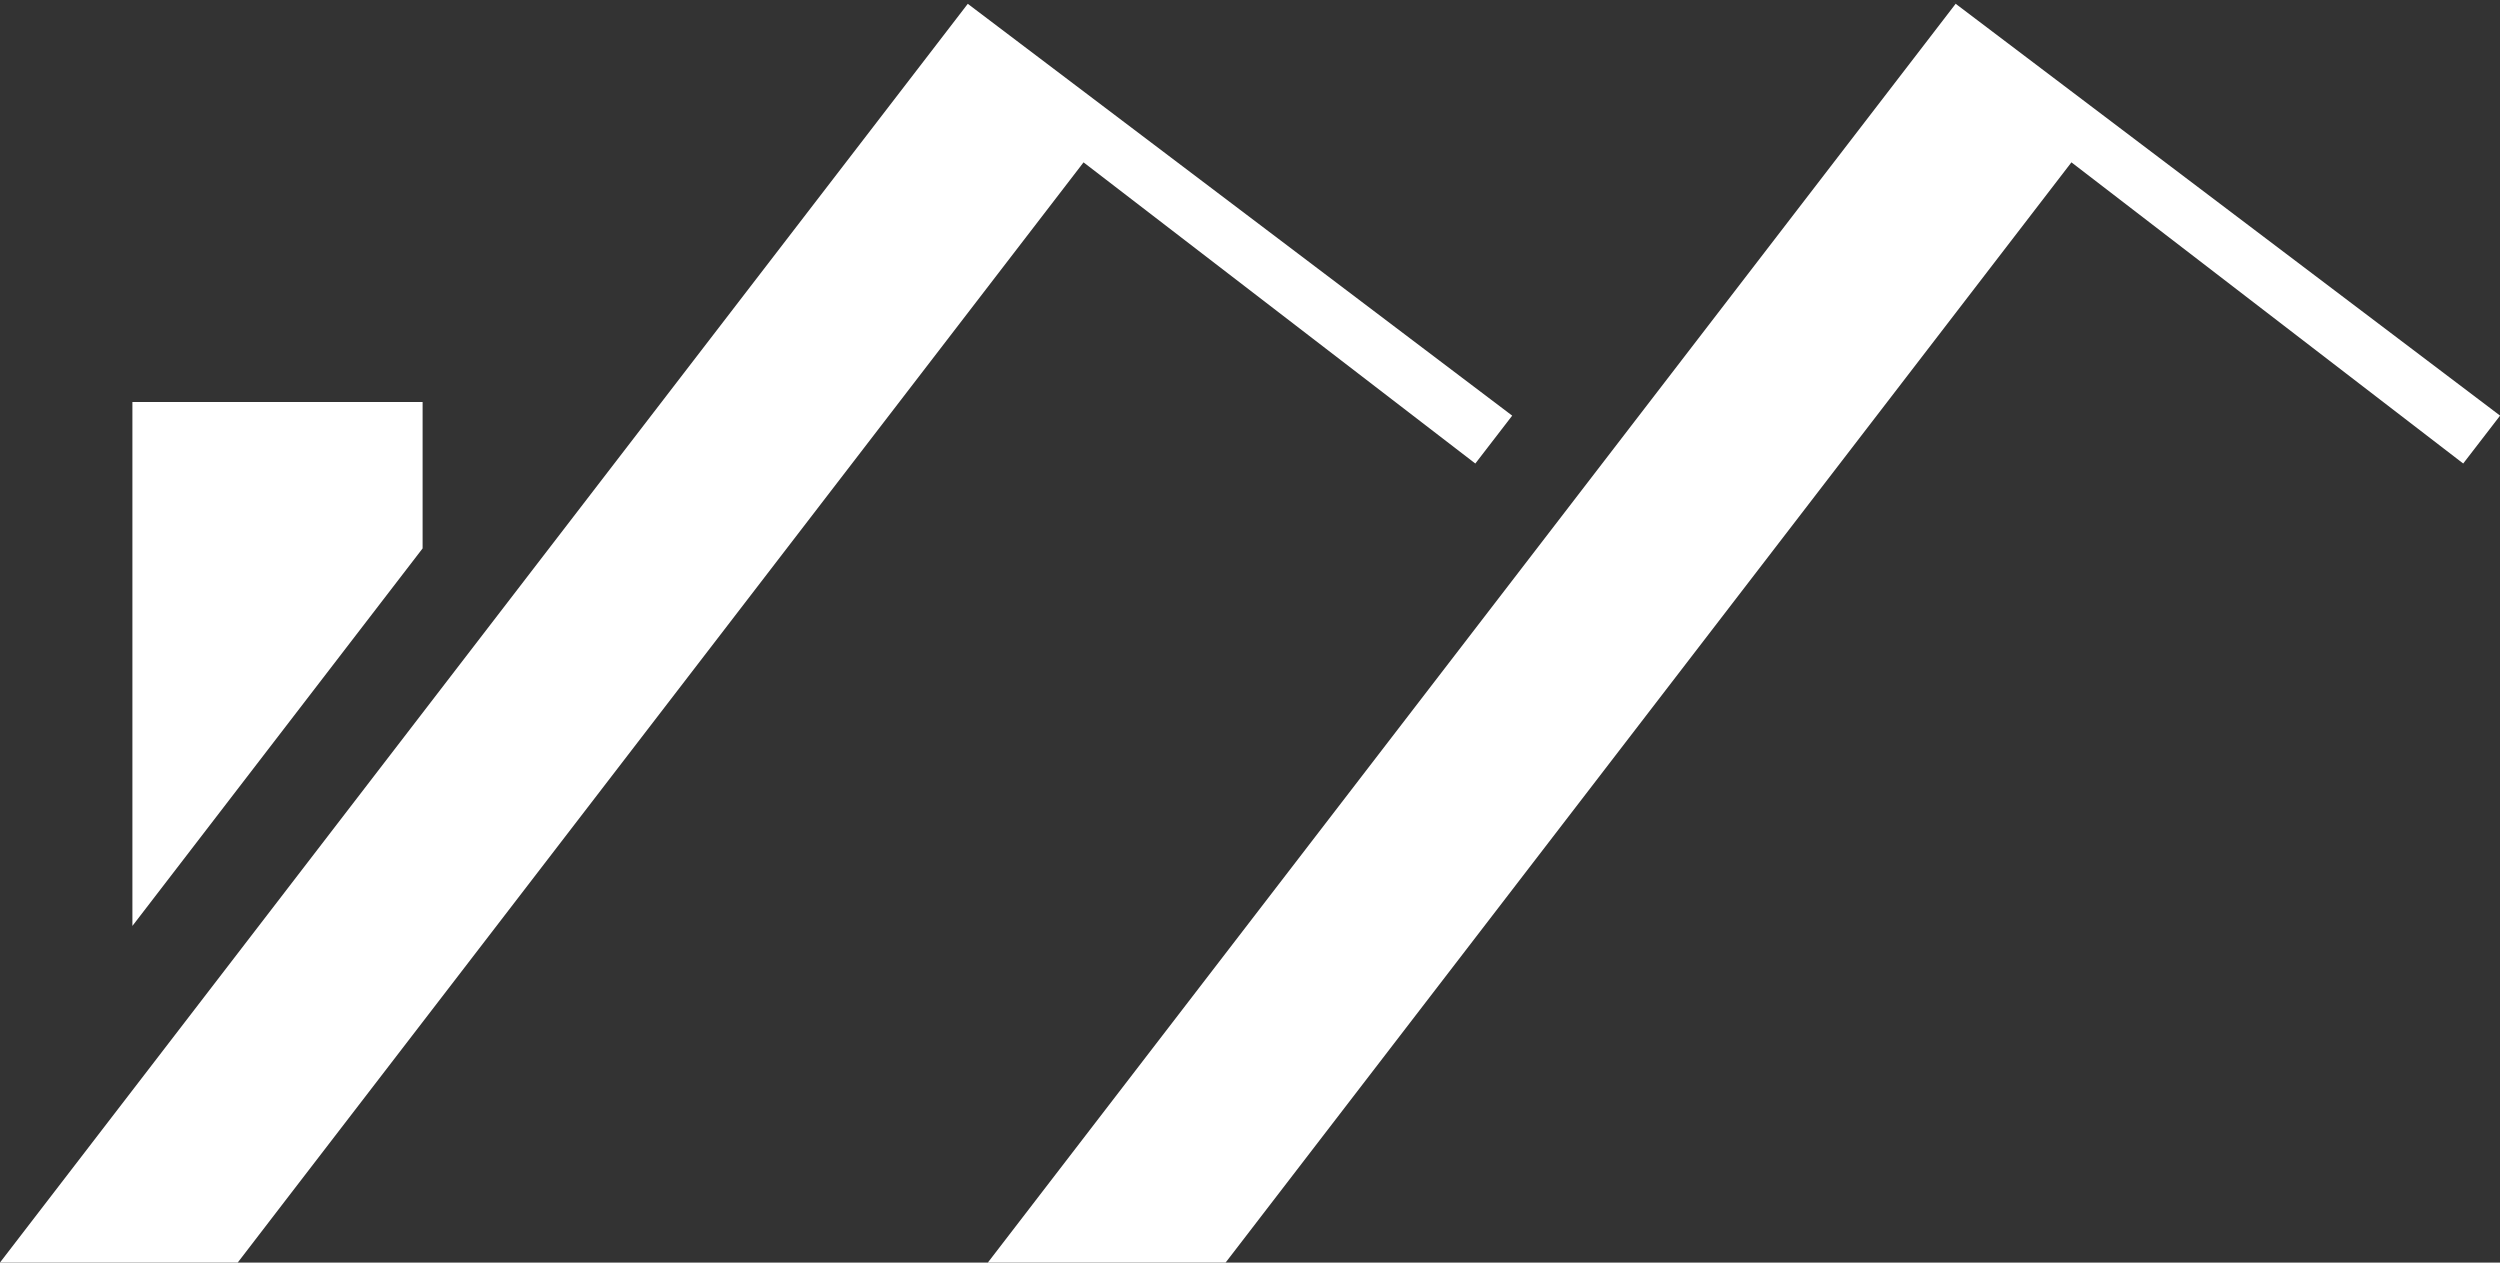
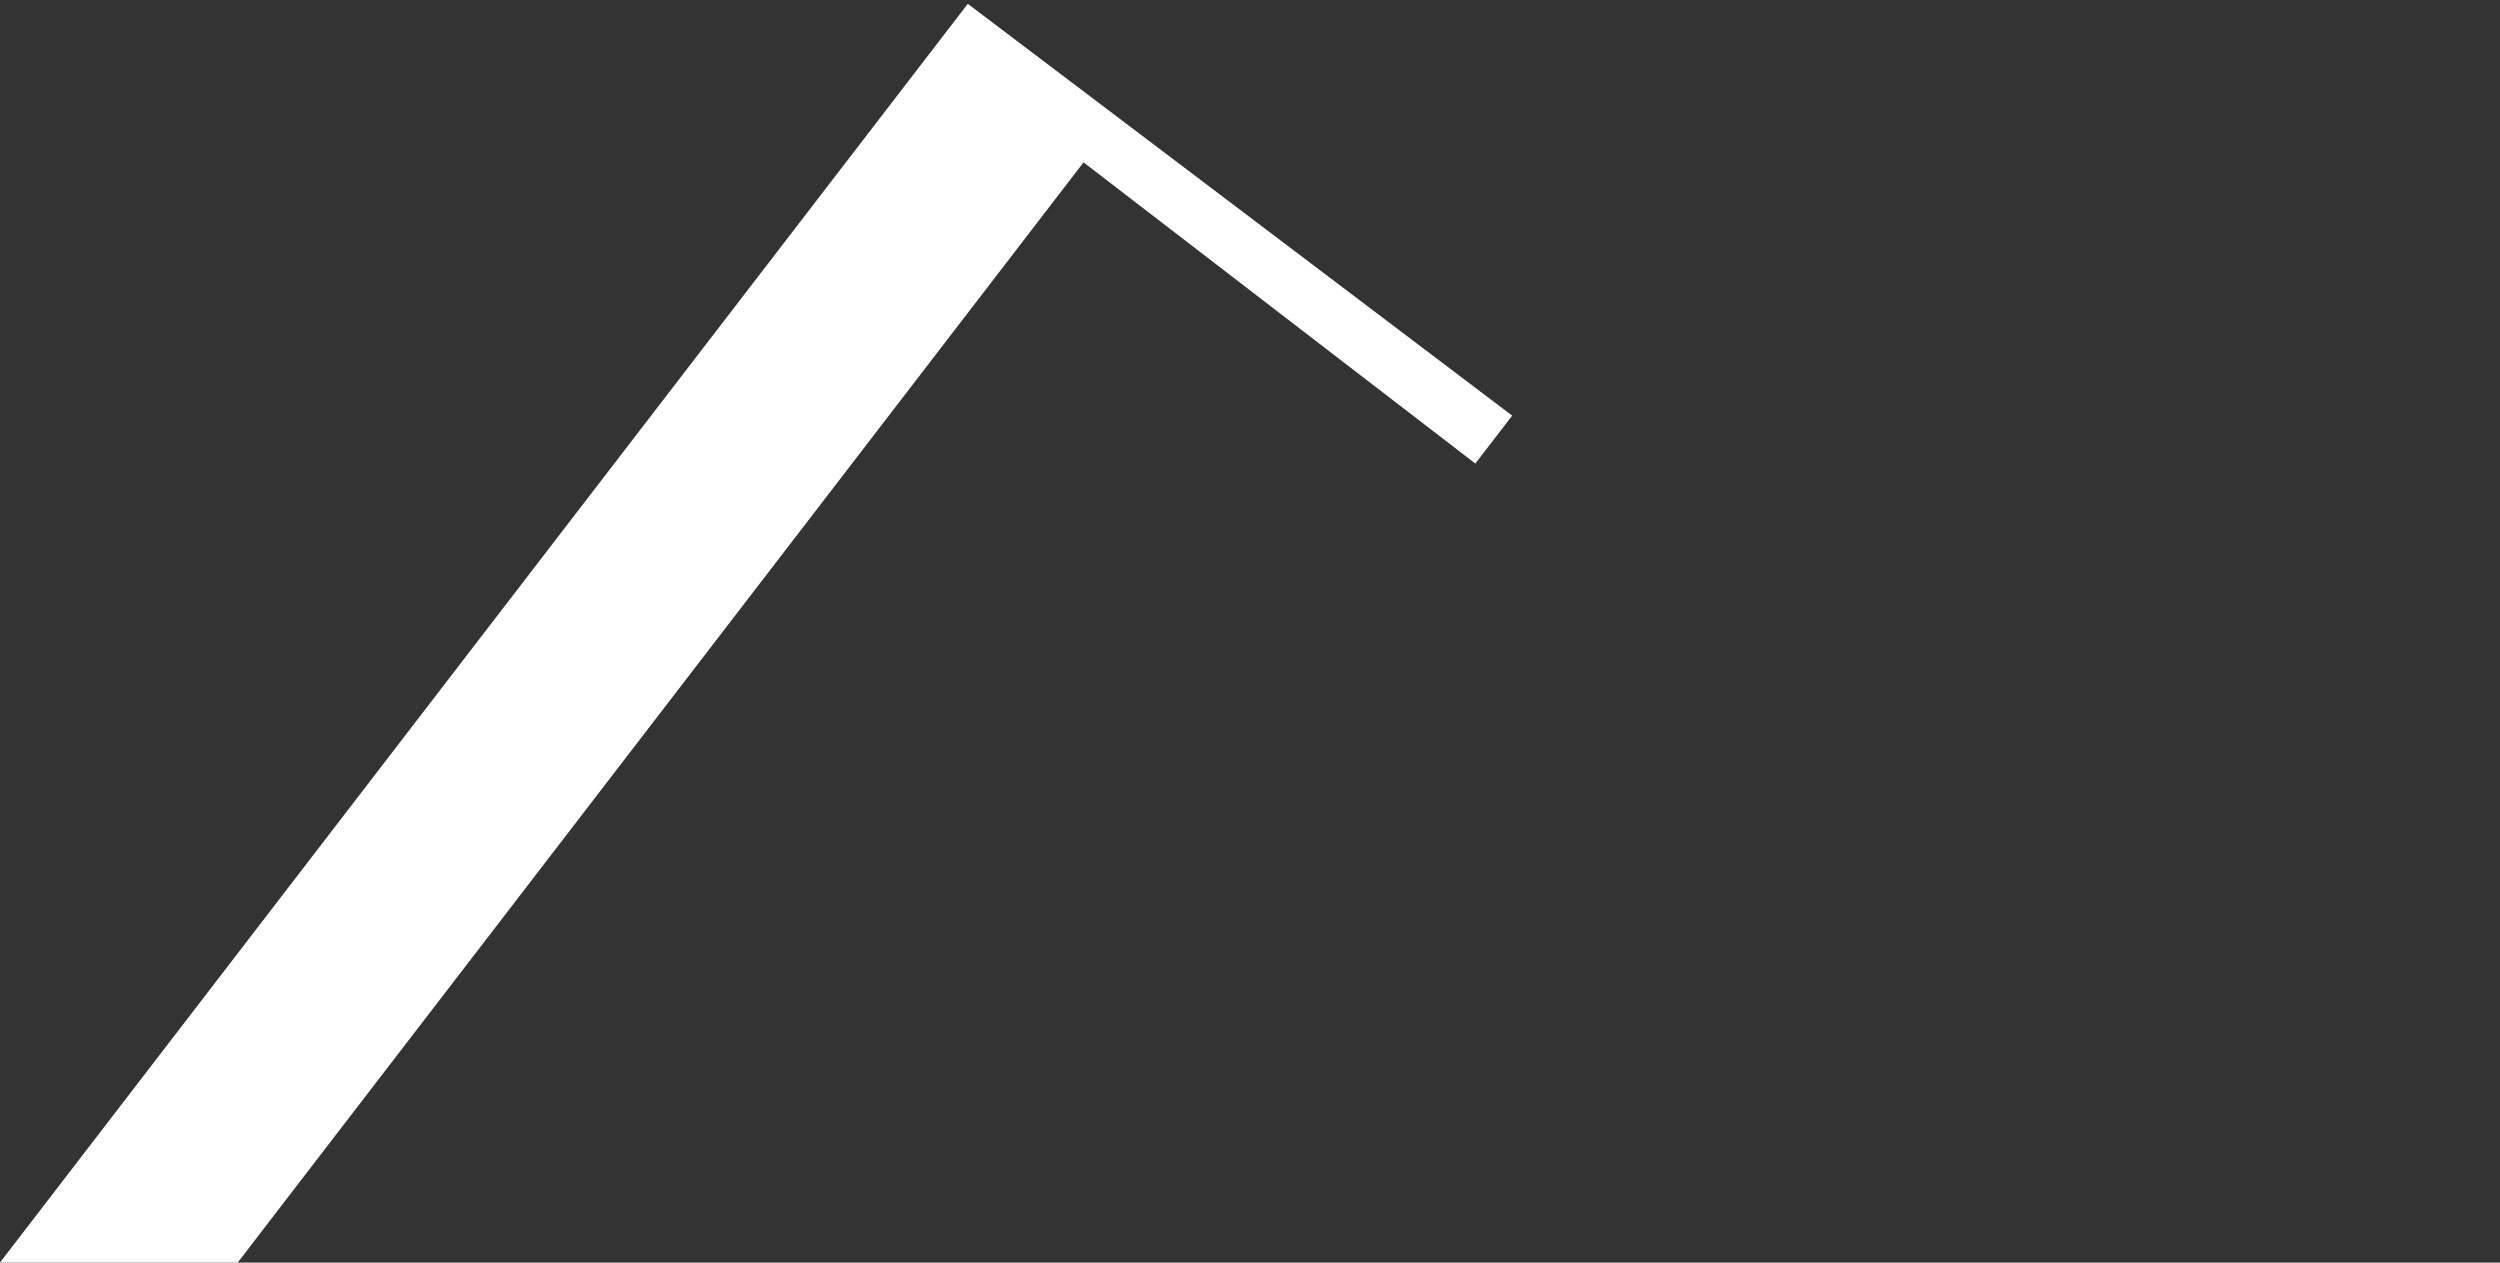
<svg xmlns="http://www.w3.org/2000/svg" width="236.579" height="119.48" viewBox="0 0 236.579 119.48">
  <rect x="0" y="0" width="236.579" height="119.48" fill="#333333" stroke="none" />
  <g id="Groupe_52" data-name="Groupe 52" transform="translate(-2336.98 -474.59)">
    <path id="Tracé_1691" data-name="Tracé 1691" d="M2480.082,514.088l-3.49,4.531-37.074-28.5L2379.26,568.5l-15.242,19.819-4.543,5.916h-22.5l14.818-19.27,27.463-35.724,46.423-60.372,2.884-3.753Z" transform="translate(0 -0.165)" fill="#fff" />
-     <path id="Tracé_1692" data-name="Tracé 1692" d="M2564.551,474.59l.469.361-2.883,3.753-88.7,115.365h22.5l80.042-104.117,37.074,28.5,3.49-4.531" transform="translate(-42.976 0)" fill="#fff" />
-     <path id="Tracé_1693" data-name="Tracé 1693" d="M2382.732,530.118v13.857L2355.27,579.7V530.118Z" transform="translate(-5.76 -17.488)" fill="#fff" />
  </g>
</svg>